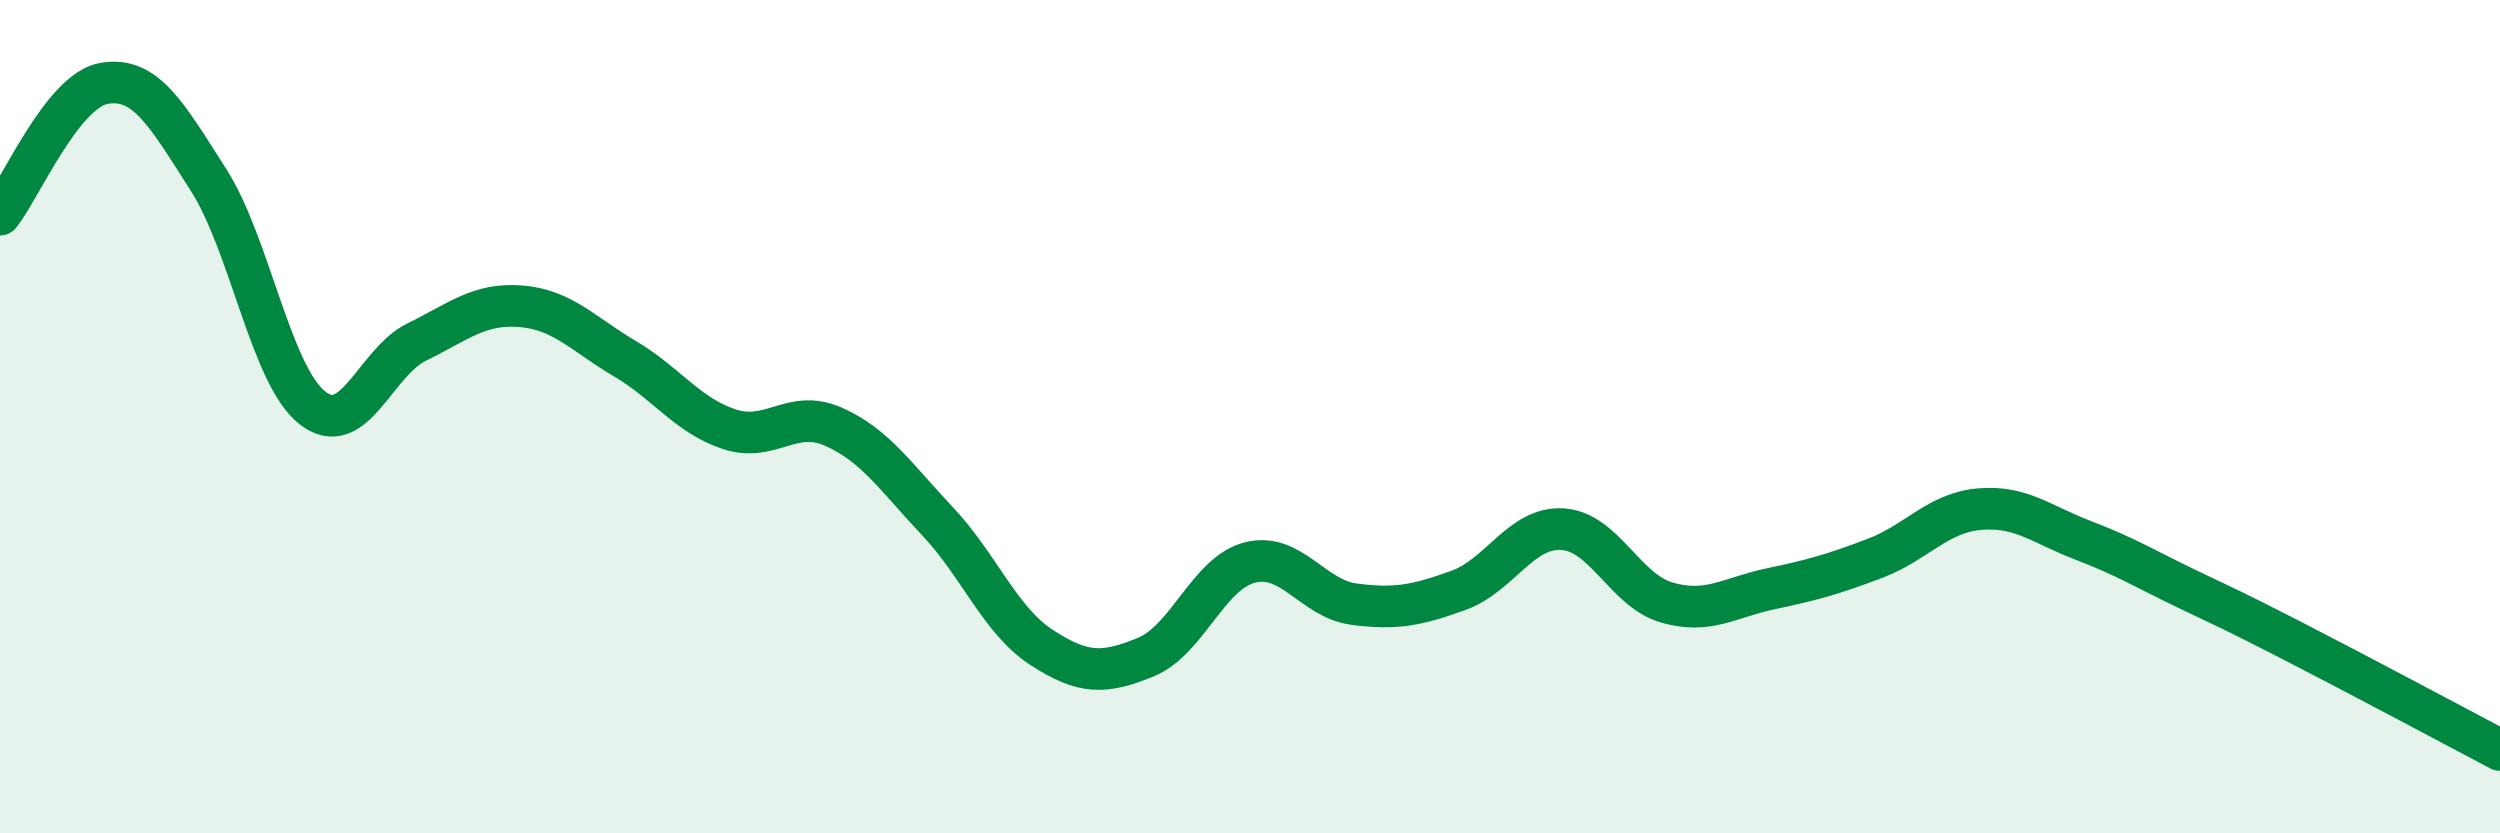
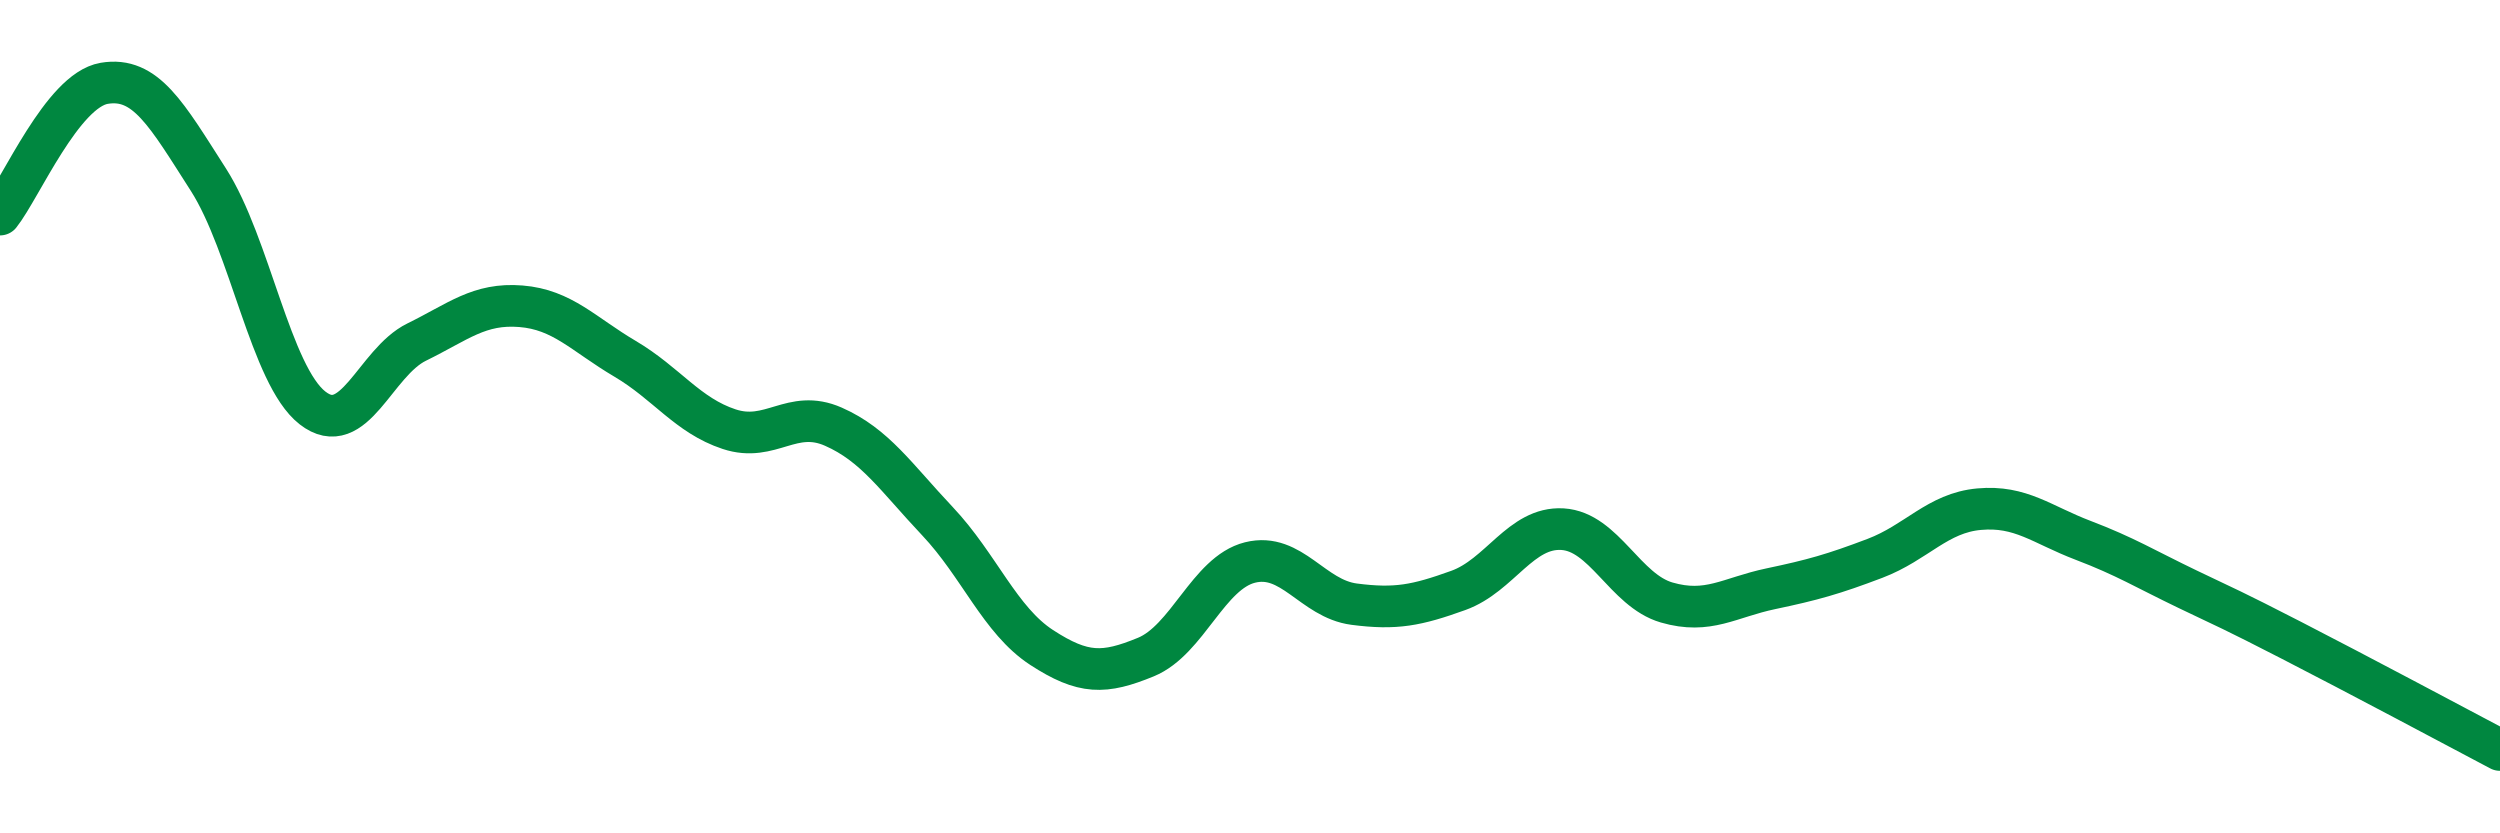
<svg xmlns="http://www.w3.org/2000/svg" width="60" height="20" viewBox="0 0 60 20">
-   <path d="M 0,5.15 C 0.5,4.52 1.5,2.17 2.5,2 C 3.5,1.83 4,2.75 5,4.31 C 6,5.87 6.5,9.01 7.5,9.79 C 8.5,10.57 9,8.7 10,8.21 C 11,7.72 11.5,7.27 12.5,7.35 C 13.5,7.43 14,8.02 15,8.61 C 16,9.2 16.5,9.97 17.5,10.3 C 18.5,10.63 19,9.8 20,10.24 C 21,10.68 21.5,11.45 22.5,12.51 C 23.5,13.57 24,14.89 25,15.54 C 26,16.19 26.5,16.18 27.5,15.77 C 28.5,15.36 29,13.75 30,13.5 C 31,13.25 31.5,14.37 32.5,14.5 C 33.5,14.63 34,14.53 35,14.17 C 36,13.81 36.5,12.64 37.5,12.7 C 38.5,12.76 39,14.17 40,14.46 C 41,14.75 41.5,14.34 42.5,14.13 C 43.5,13.92 44,13.78 45,13.4 C 46,13.02 46.5,12.31 47.5,12.22 C 48.5,12.13 49,12.59 50,12.97 C 51,13.35 51.5,13.66 52.5,14.14 C 53.5,14.62 53.5,14.6 55,15.37 C 56.5,16.14 59,17.47 60,18L60 20L0 20Z" fill="#008740" opacity="0.1" stroke-linecap="round" stroke-linejoin="round" />
  <path d="M 0,5.15 C 0.5,4.52 1.5,2.17 2.5,2 C 3.5,1.83 4,2.75 5,4.31 C 6,5.87 6.5,9.01 7.5,9.79 C 8.5,10.57 9,8.7 10,8.21 C 11,7.72 11.5,7.27 12.5,7.35 C 13.5,7.43 14,8.02 15,8.61 C 16,9.2 16.5,9.97 17.5,10.3 C 18.5,10.63 19,9.8 20,10.24 C 21,10.68 21.5,11.45 22.5,12.51 C 23.5,13.57 24,14.89 25,15.54 C 26,16.19 26.5,16.18 27.5,15.77 C 28.5,15.36 29,13.75 30,13.5 C 31,13.25 31.5,14.37 32.5,14.5 C 33.5,14.63 34,14.53 35,14.17 C 36,13.81 36.5,12.64 37.5,12.7 C 38.5,12.76 39,14.17 40,14.46 C 41,14.75 41.5,14.34 42.5,14.13 C 43.5,13.92 44,13.78 45,13.4 C 46,13.02 46.5,12.31 47.5,12.22 C 48.5,12.13 49,12.59 50,12.97 C 51,13.35 51.5,13.66 52.5,14.14 C 53.5,14.62 53.5,14.6 55,15.37 C 56.5,16.14 59,17.47 60,18" stroke="#008740" stroke-width="1" fill="none" stroke-linecap="round" stroke-linejoin="round" />
</svg>